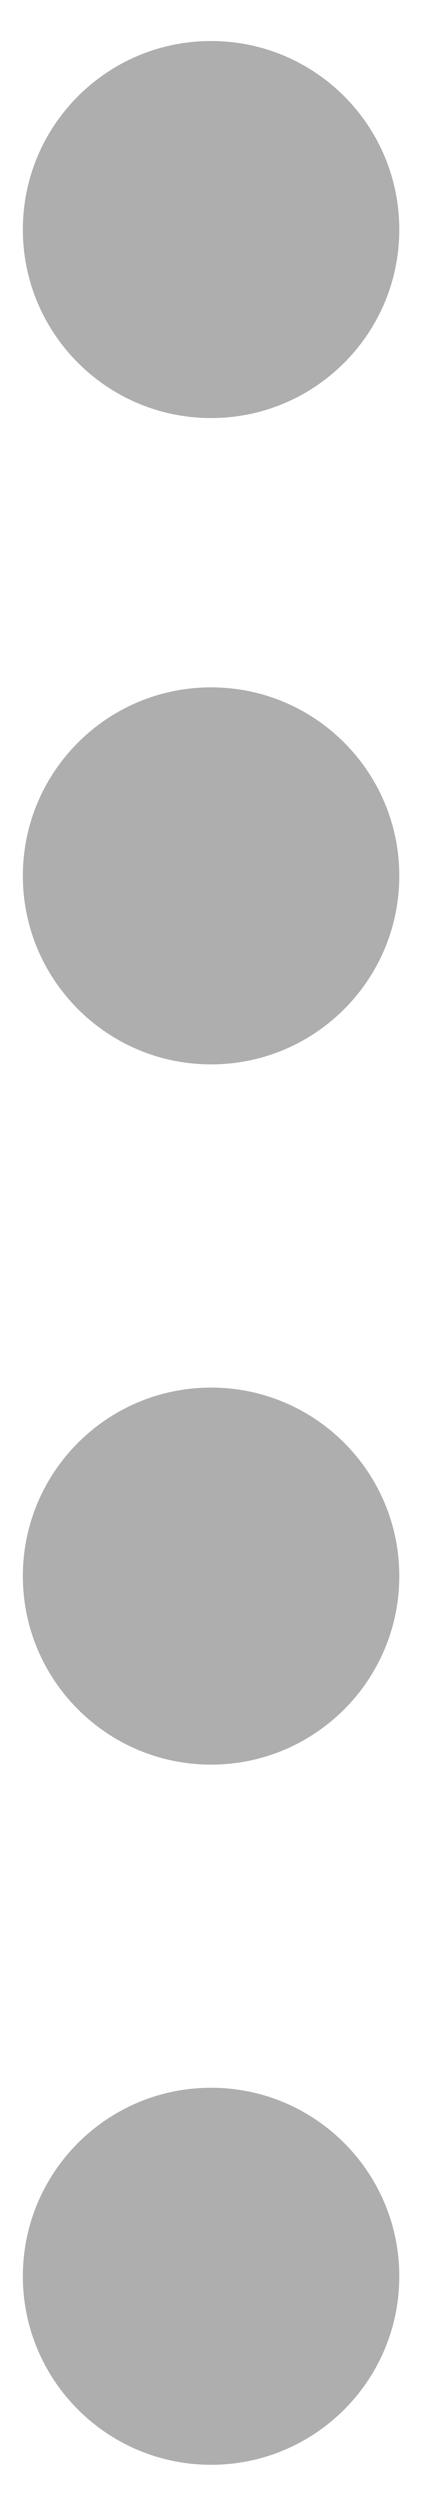
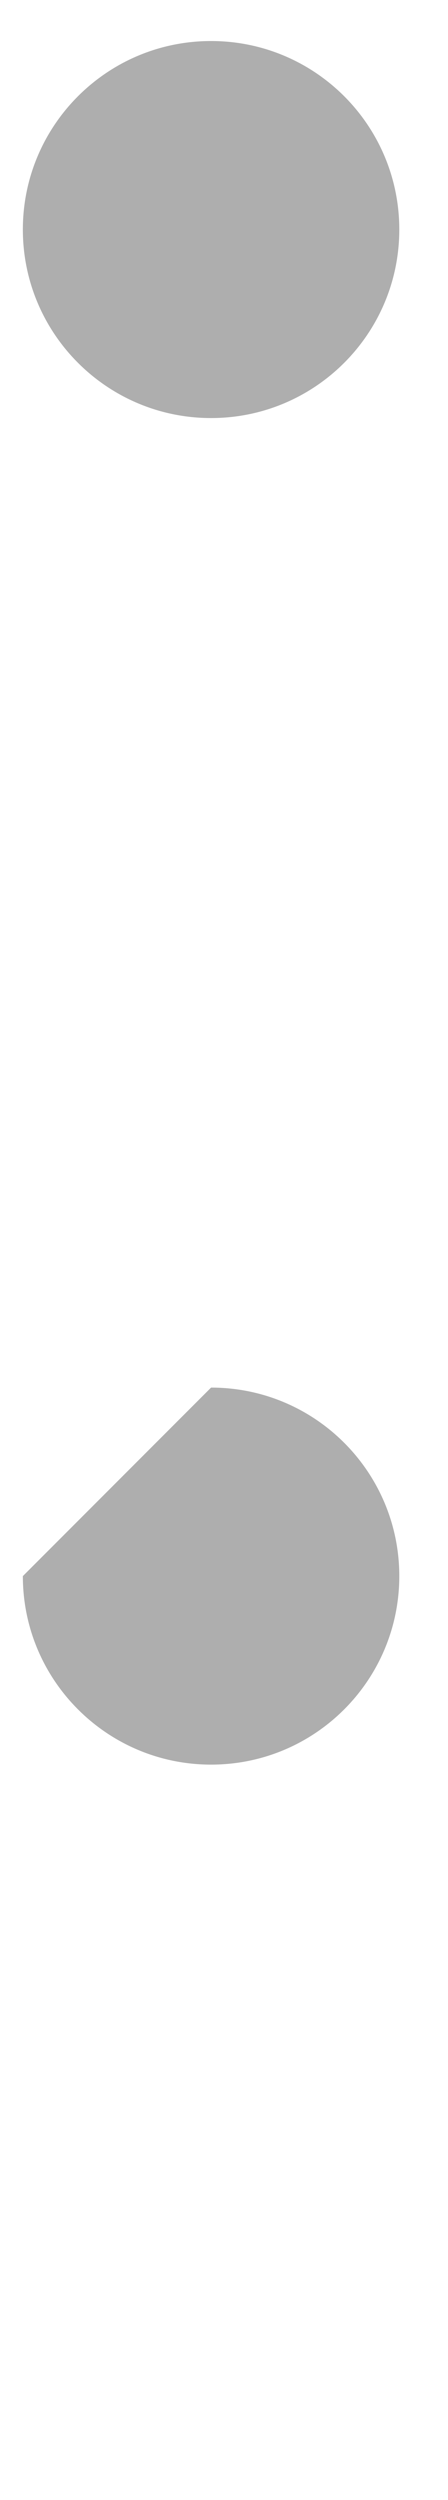
<svg xmlns="http://www.w3.org/2000/svg" width="7" height="39" viewBox="0 0 7 39" fill="none">
  <path d="M3.298 0.64C4.923 0.64 6.239 1.956 6.239 3.581C6.239 5.205 4.923 6.522 3.298 6.522C1.674 6.522 0.357 5.205 0.357 3.581C0.357 1.956 1.674 0.64 3.298 0.64Z" fill="#AEAEAE" />
-   <path d="M3.298 32.57C4.923 32.57 6.239 33.887 6.239 35.511C6.239 37.136 4.923 38.452 3.298 38.452C1.674 38.452 0.357 37.136 0.357 35.511C0.357 33.887 1.674 32.57 3.298 32.57Z" fill="#AEAEAE" />
-   <path d="M3.298 21.647C4.923 21.647 6.239 22.963 6.239 24.588C6.239 26.212 4.923 27.529 3.298 27.529C1.674 27.529 0.357 26.212 0.357 24.588C0.357 22.963 1.674 21.647 3.298 21.647Z" fill="#AEAEAE" />
-   <path d="M3.298 10.723C4.923 10.723 6.239 12.04 6.239 13.664C6.239 15.288 4.923 16.605 3.298 16.605C1.674 16.605 0.357 15.288 0.357 13.664C0.357 12.04 1.674 10.723 3.298 10.723Z" fill="#AEAEAE" />
+   <path d="M3.298 21.647C4.923 21.647 6.239 22.963 6.239 24.588C6.239 26.212 4.923 27.529 3.298 27.529C1.674 27.529 0.357 26.212 0.357 24.588Z" fill="#AEAEAE" />
</svg>